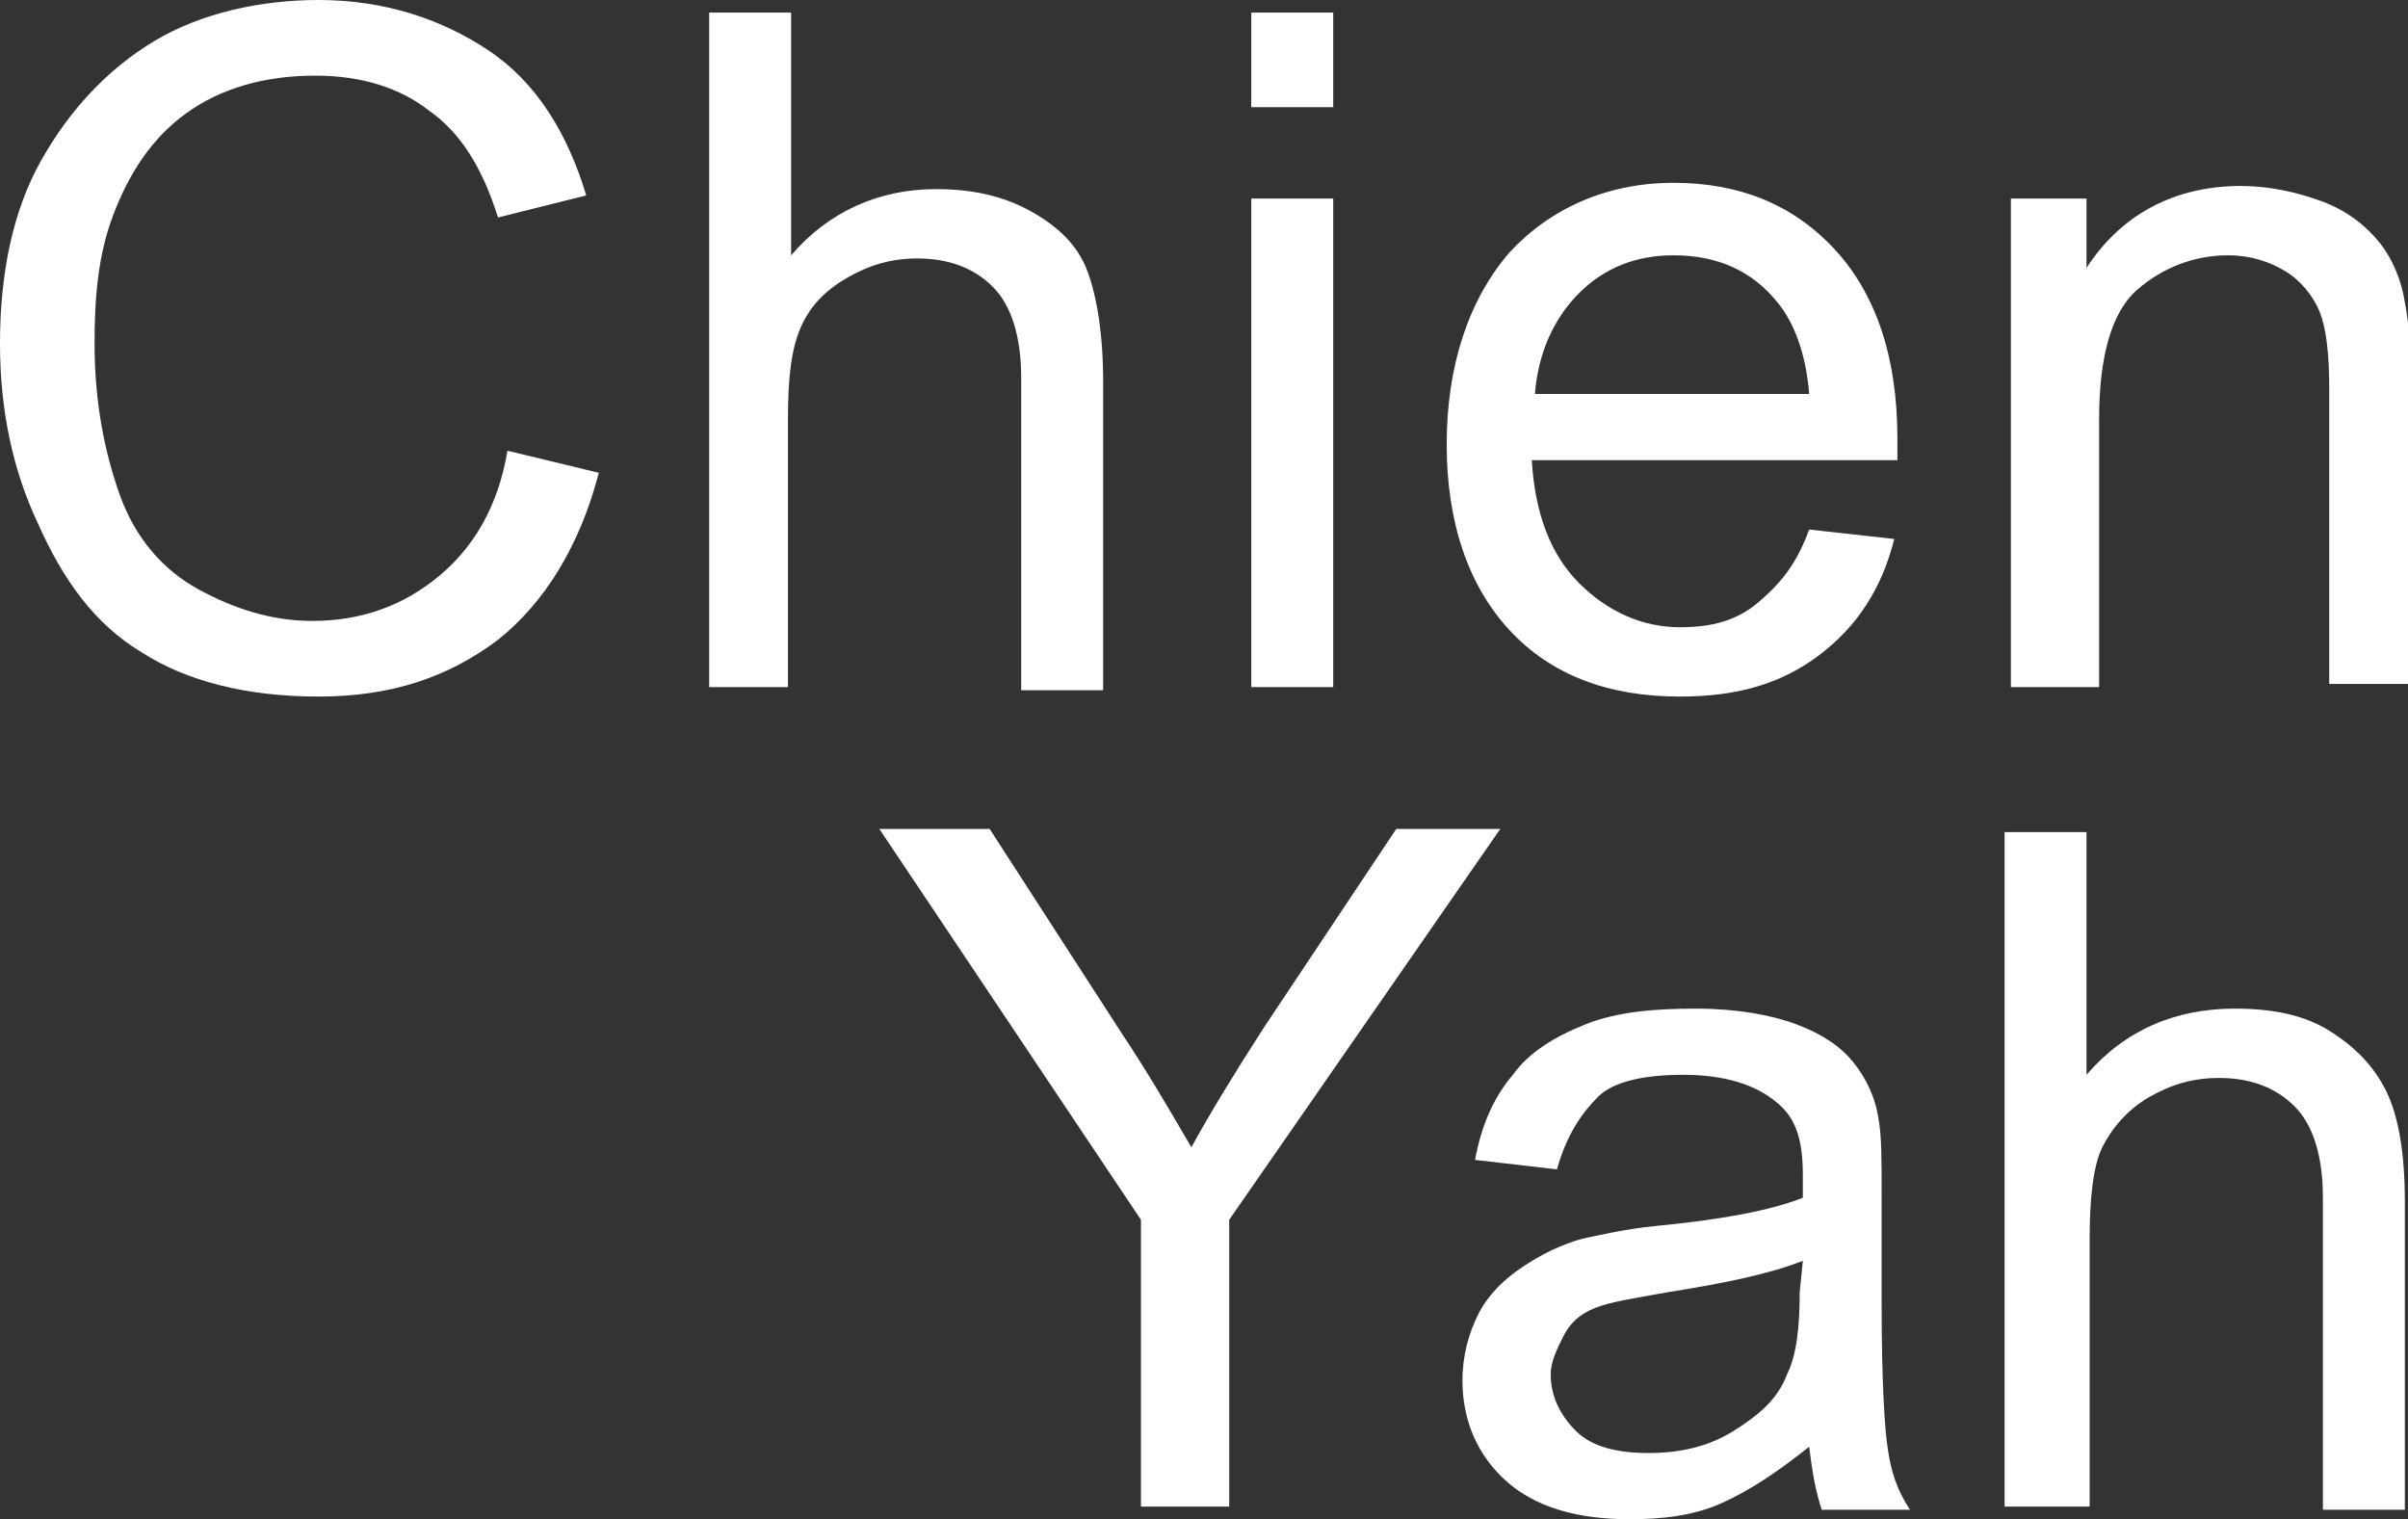
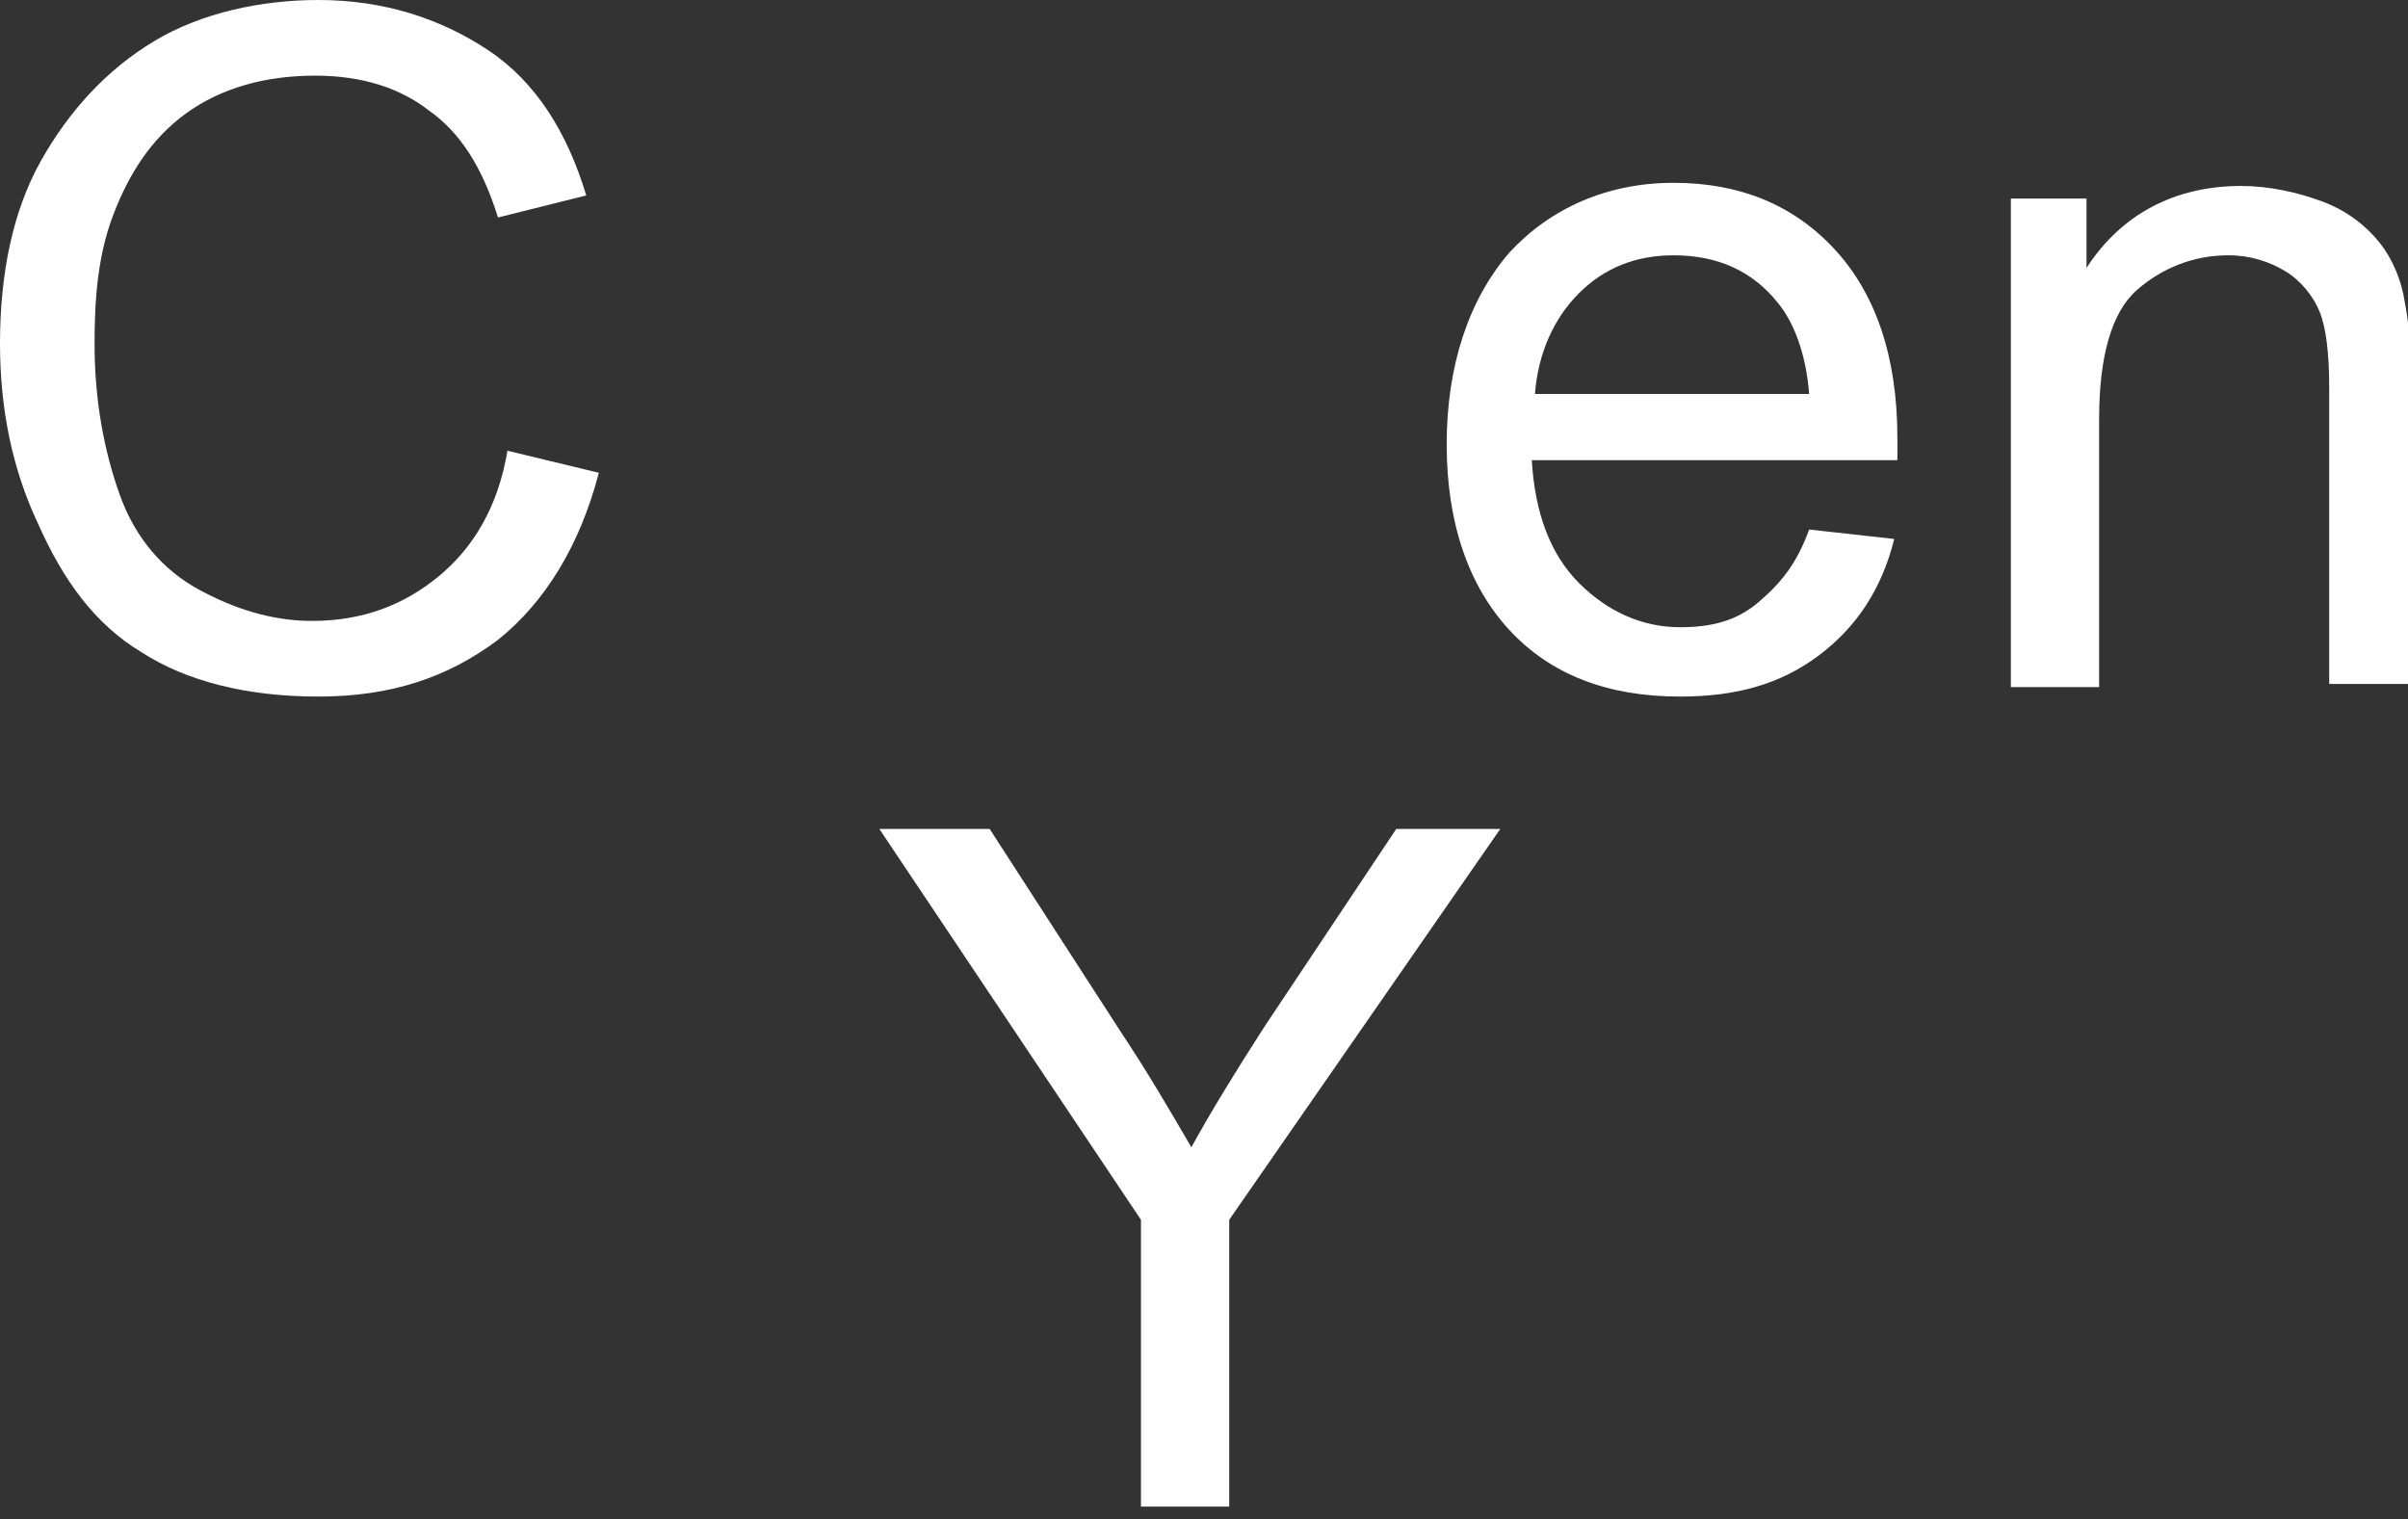
<svg xmlns="http://www.w3.org/2000/svg" version="1.1" id="design" x="0px" y="0px" viewBox="0 0 76.4 48.2" style="enable-background:new 0 0 76.4 48.2;" xml:space="preserve">
  <rect x="0" y="0" width="76.4" height="48.2" fill="#333333" stroke="none" />
  <style type="text/css">
	.st0{fill:#FFFFFF;}
</style>
  <g>
    <g>
      <path class="st0" d="M16.1,14.3L19,15c-0.6,2.3-1.7,4.1-3.2,5.3c-1.6,1.2-3.4,1.8-5.7,1.8s-4.2-0.5-5.6-1.4    c-1.5-0.9-2.5-2.3-3.3-4.1C0.4,14.9,0,13,0,10.9c0-2.2,0.4-4.2,1.3-5.8s2.1-2.9,3.6-3.8S8.3,0,10.1,0c2.1,0,3.9,0.6,5.4,1.6    s2.5,2.6,3.1,4.6l-2.8,0.7c-0.5-1.6-1.2-2.7-2.2-3.4c-0.9-0.7-2.1-1.1-3.6-1.1c-1.6,0-3,0.4-4.1,1.2S4.1,5.5,3.6,6.8S3,9.5,3,10.9    c0,1.8,0.3,3.4,0.8,4.8c0.5,1.4,1.4,2.4,2.5,3s2.3,1,3.6,1c1.6,0,2.9-0.5,4-1.4C15,17.4,15.8,16.1,16.1,14.3L16.1,14.3z" />
-       <path class="st0" d="M22.5,21.8V0.4h2.6v7.7c1.2-1.4,2.8-2.1,4.6-2.1c1.1,0,2.1,0.2,3,0.7s1.5,1.1,1.8,1.9s0.5,2,0.5,3.5v9.8h-2.6    V12c0-1.3-0.3-2.3-0.9-2.9c-0.6-0.6-1.4-0.9-2.4-0.9c-0.8,0-1.5,0.2-2.2,0.6c-0.7,0.4-1.2,0.9-1.5,1.6c-0.3,0.7-0.4,1.6-0.4,2.9    v8.5H22.5L22.5,21.8z" />
-       <path class="st0" d="M39.7,3.4v-3h2.6v3H39.7z M39.7,21.8V6.3h2.6v15.5C42.3,21.8,39.7,21.8,39.7,21.8z" />
      <path class="st0" d="M57.4,16.8l2.7,0.3c-0.4,1.6-1.2,2.8-2.4,3.7c-1.2,0.9-2.6,1.3-4.4,1.3c-2.3,0-4.1-0.7-5.4-2.1s-2-3.4-2-5.9    s0.7-4.6,2-6.1c1.3-1.4,3.1-2.2,5.2-2.2s3.8,0.7,5.1,2.1s2,3.4,2,6c0,0.2,0,0.4,0,0.7H48.6c0.1,1.7,0.6,3,1.5,3.9s2,1.4,3.2,1.4    c1,0,1.8-0.2,2.5-0.8S57,17.9,57.4,16.8L57.4,16.8z M48.7,12.5h8.7c-0.1-1.3-0.5-2.3-1-2.9c-0.8-1-1.9-1.5-3.3-1.5    c-1.2,0-2.2,0.4-3,1.2C49.3,10.1,48.8,11.2,48.7,12.5z" />
      <path class="st0" d="M63.8,21.8V6.3h2.4v2.2c1.1-1.7,2.8-2.6,4.9-2.6c0.9,0,1.8,0.2,2.6,0.5c0.8,0.3,1.4,0.8,1.8,1.3    c0.4,0.5,0.7,1.2,0.8,1.9c0.1,0.5,0.2,1.3,0.2,2.6v9.5h-2.6v-9.4c0-1.1-0.1-1.9-0.3-2.4c-0.2-0.5-0.6-1-1.1-1.3    c-0.5-0.3-1.1-0.5-1.8-0.5c-1.1,0-2.1,0.4-2.9,1.1c-0.8,0.7-1.2,2.1-1.2,4.1v8.5L63.8,21.8L63.8,21.8z" />
    </g>
    <g>
      <path class="st0" d="M36.2,47.8v-9.1l-8.3-12.4h3.5l4.2,6.5c0.8,1.2,1.5,2.4,2.2,3.6c0.6-1.1,1.4-2.4,2.3-3.8l4.2-6.3h3.3L39,38.7    v9.1L36.2,47.8L36.2,47.8z" />
-       <path class="st0" d="M57.4,45.9c-1,0.8-1.9,1.4-2.8,1.8s-1.9,0.5-2.9,0.5c-1.7,0-3-0.4-3.9-1.2c-0.9-0.8-1.4-1.9-1.4-3.2    c0-0.8,0.2-1.5,0.5-2.1c0.3-0.6,0.8-1.1,1.4-1.5c0.6-0.4,1.2-0.7,1.9-0.9c0.5-0.1,1.3-0.3,2.3-0.4c2.1-0.2,3.7-0.5,4.7-0.9    c0-0.4,0-0.6,0-0.7c0-1.1-0.2-1.8-0.8-2.3c-0.7-0.6-1.7-0.9-3-0.9c-1.2,0-2.2,0.2-2.7,0.7s-1,1.2-1.3,2.3l-2.6-0.3    c0.2-1.1,0.6-2,1.2-2.7c0.5-0.7,1.3-1.2,2.3-1.6c1-0.4,2.2-0.5,3.5-0.5s2.4,0.2,3.2,0.5c0.8,0.3,1.4,0.7,1.8,1.2    c0.4,0.5,0.7,1.1,0.8,1.8c0.1,0.5,0.1,1.3,0.1,2.4v3.5c0,2.5,0.1,4,0.2,4.6c0.1,0.7,0.3,1.3,0.7,1.9h-2.8    C57.6,47.3,57.5,46.7,57.4,45.9L57.4,45.9z M57.2,40c-1,0.4-2.4,0.7-4.3,1c-1.1,0.2-1.8,0.3-2.3,0.5c-0.5,0.2-0.8,0.5-1,0.9    c-0.2,0.4-0.4,0.8-0.4,1.2c0,0.7,0.3,1.3,0.8,1.8c0.5,0.5,1.3,0.7,2.3,0.7s1.9-0.2,2.7-0.7s1.4-1,1.7-1.8c0.3-0.6,0.4-1.5,0.4-2.6    L57.2,40L57.2,40z" />
-       <path class="st0" d="M63.6,47.8V26.4h2.6v7.7c1.2-1.4,2.8-2.1,4.7-2.1c1.2,0,2.2,0.2,3,0.7s1.4,1.1,1.8,1.9s0.6,2,0.6,3.5v9.8    h-2.6V38c0-1.3-0.3-2.3-0.9-2.9s-1.4-0.9-2.4-0.9c-0.8,0-1.5,0.2-2.2,0.6c-0.7,0.4-1.2,1-1.5,1.6s-0.4,1.7-0.4,2.9v8.5    C66.3,47.8,63.6,47.8,63.6,47.8z" />
    </g>
  </g>
</svg>